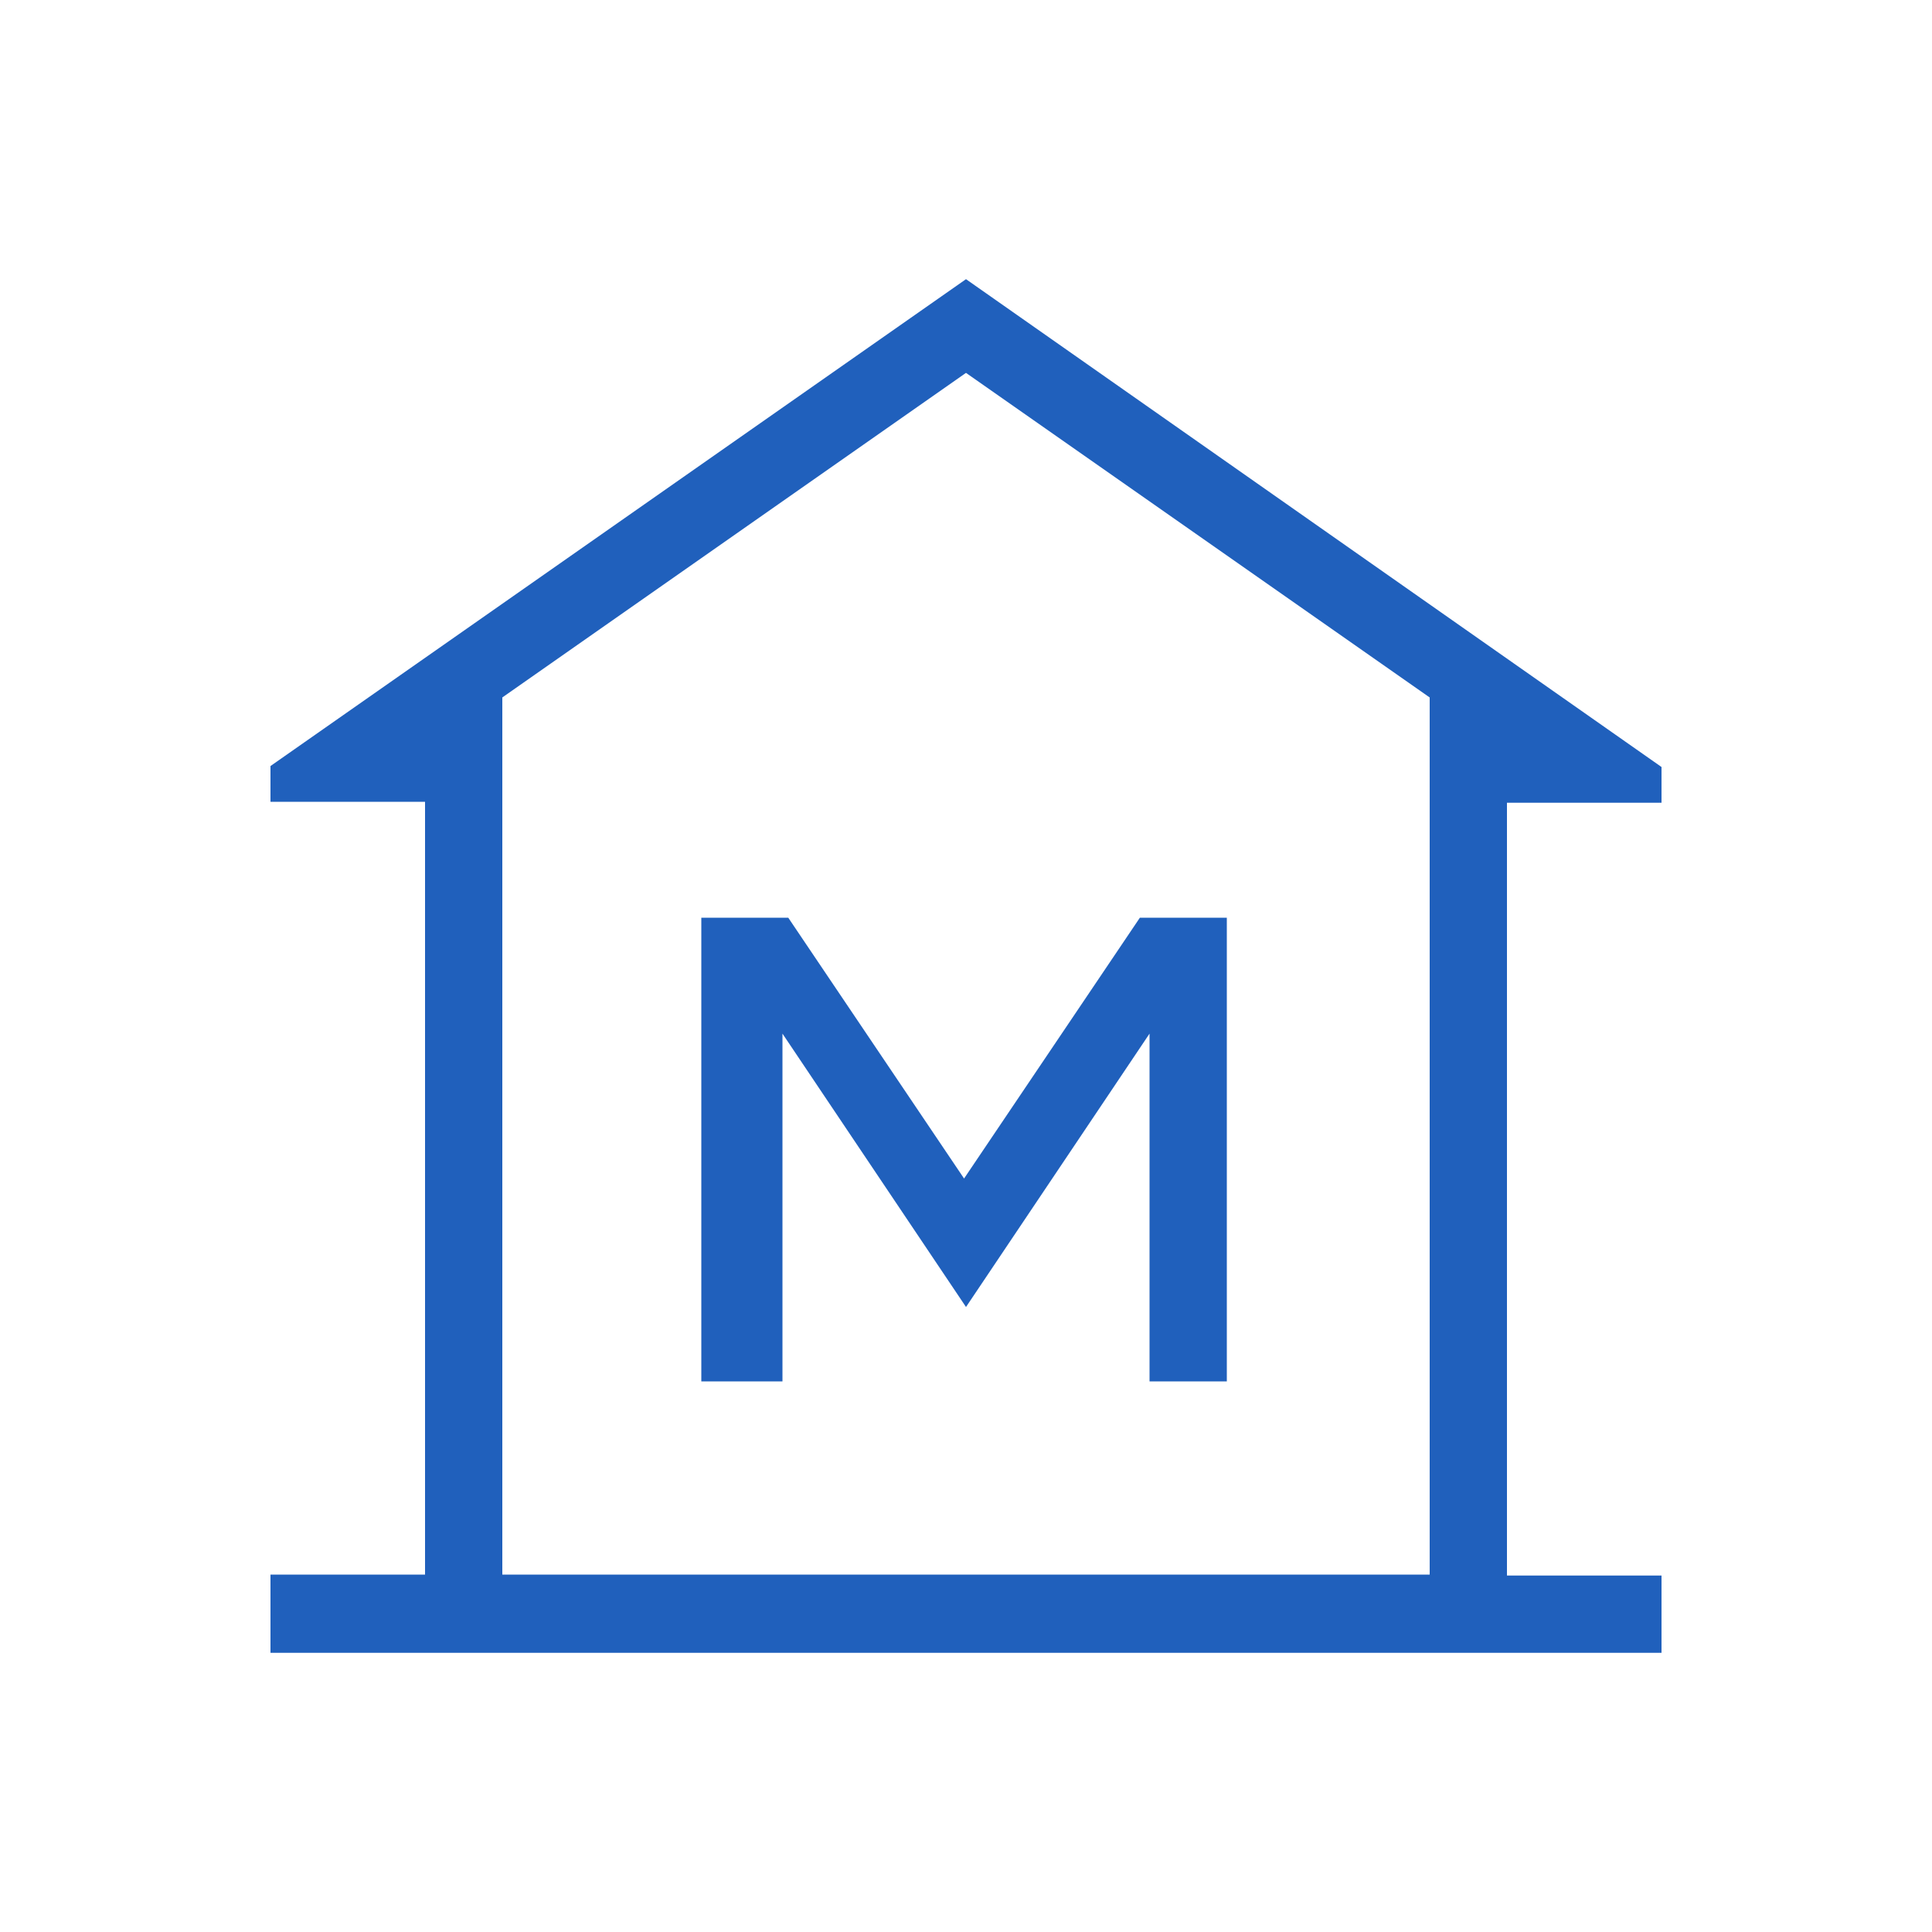
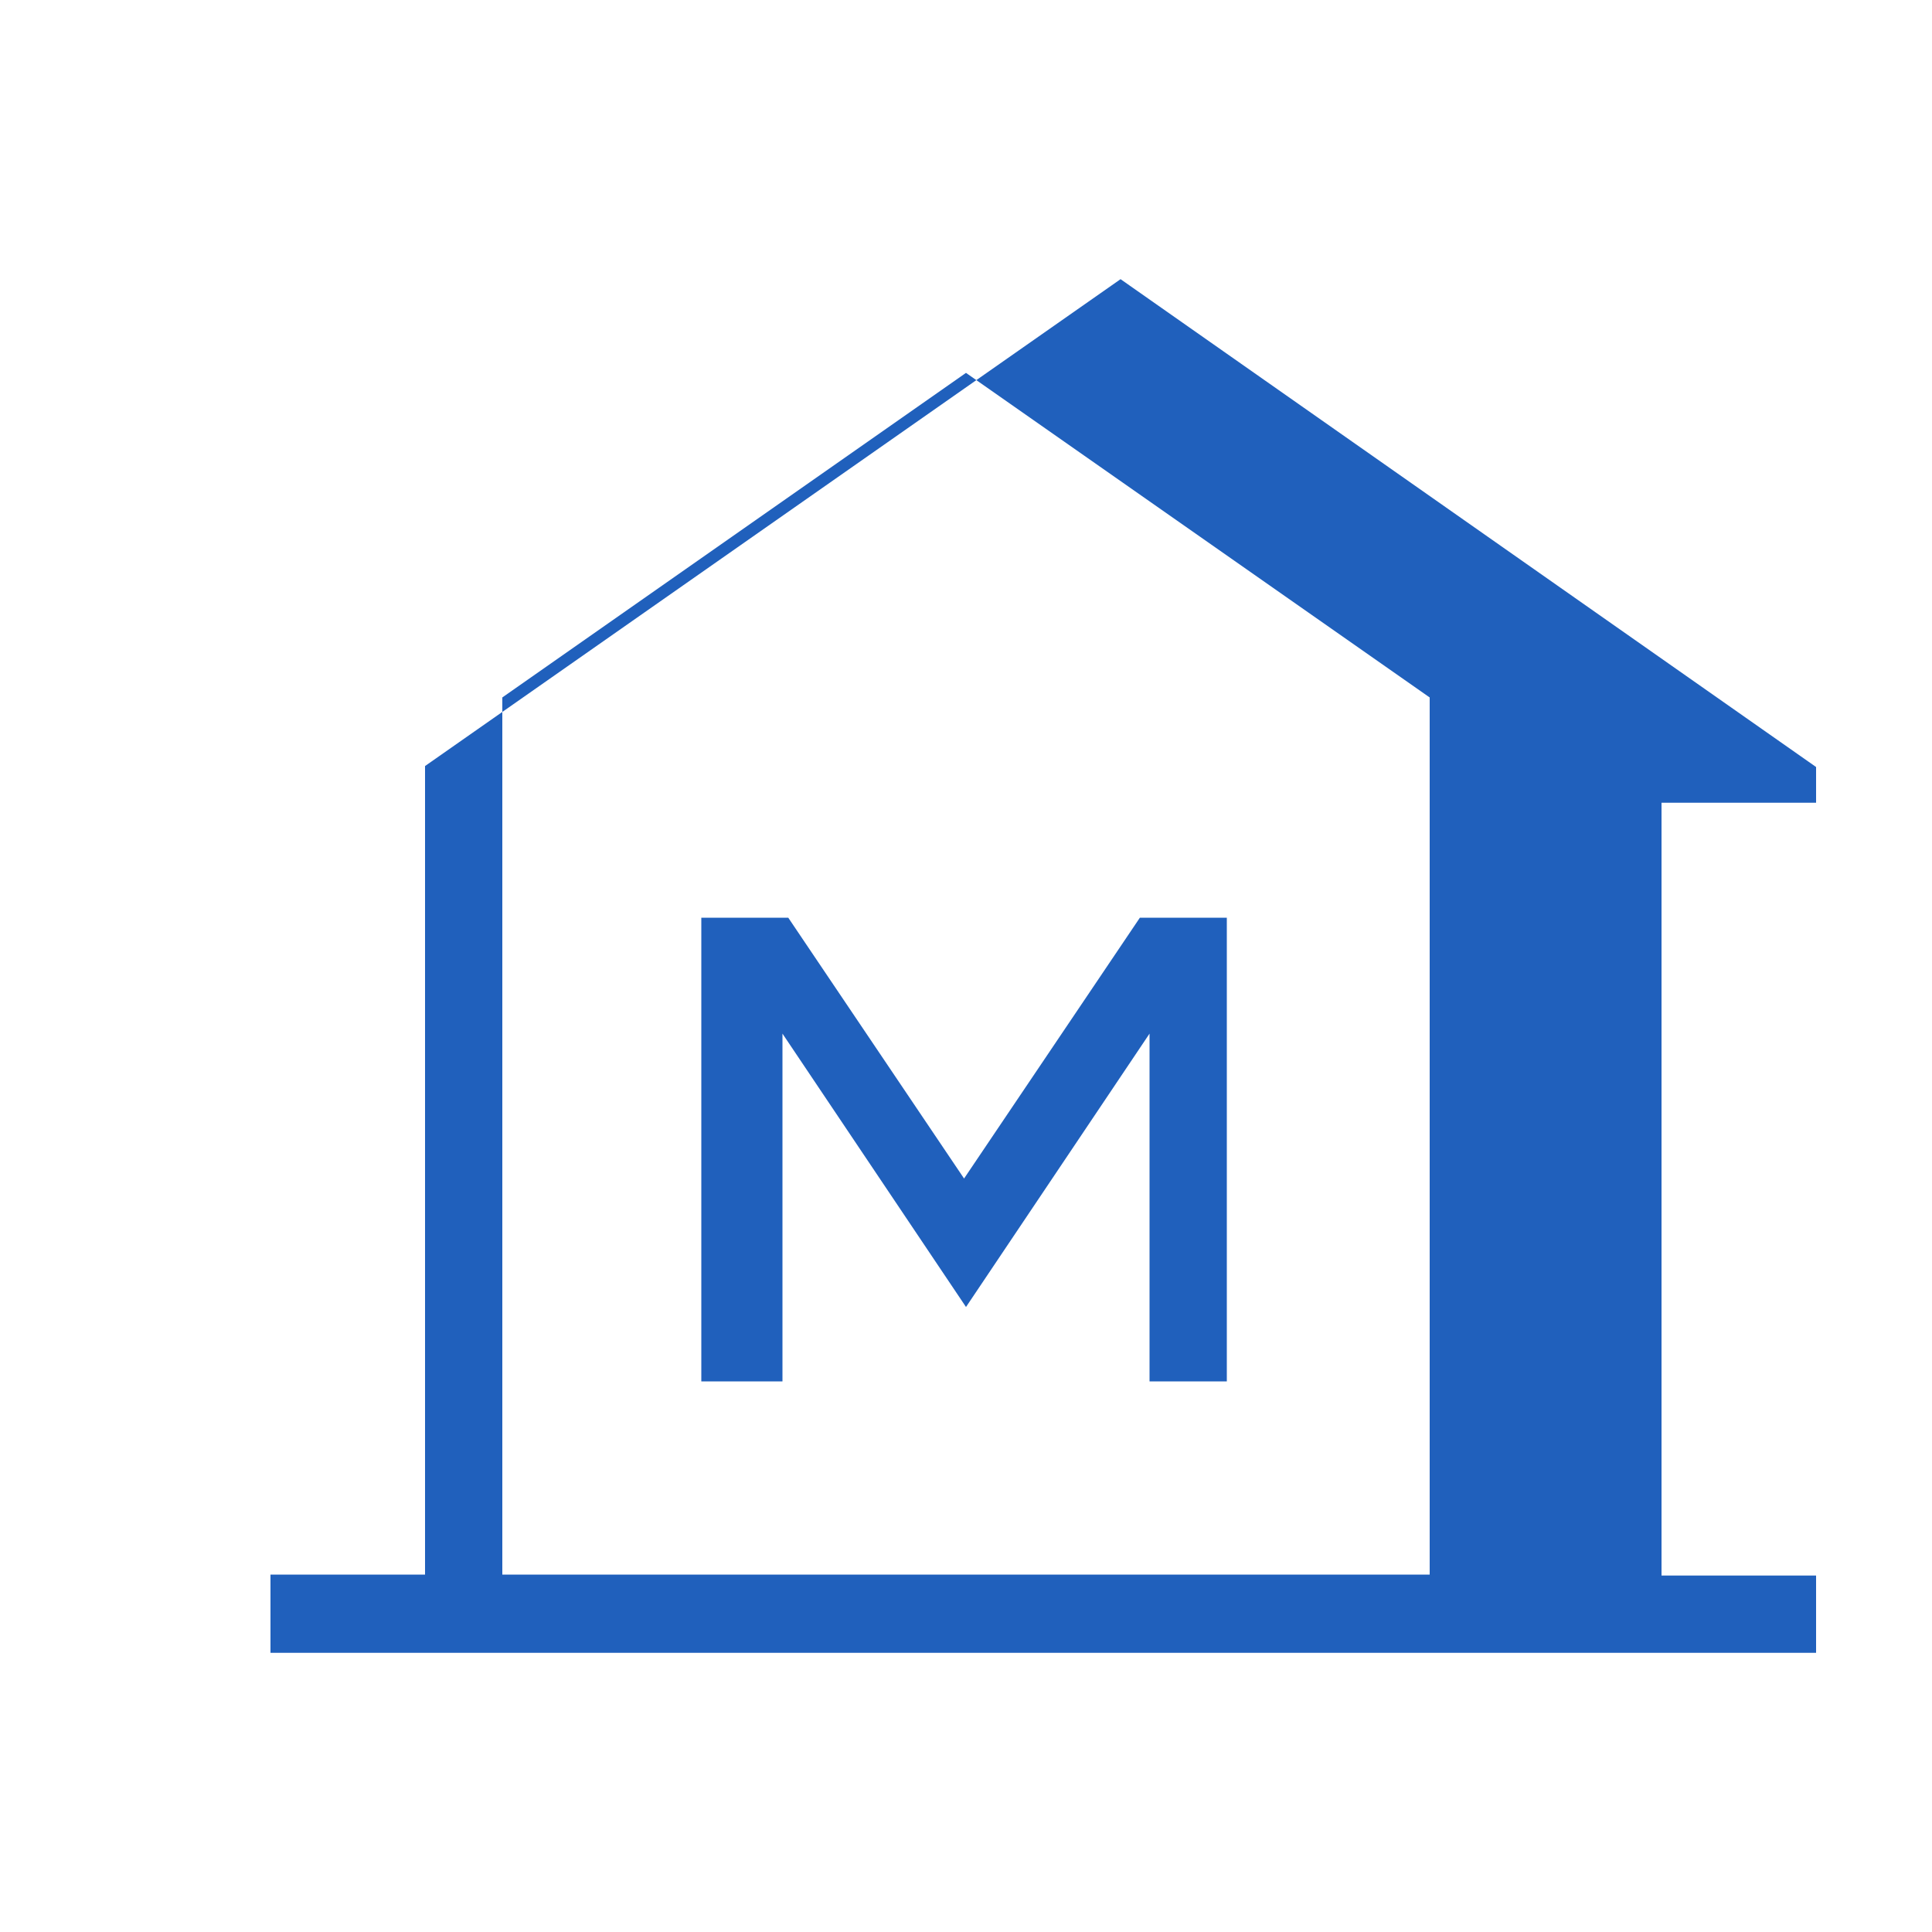
<svg xmlns="http://www.w3.org/2000/svg" viewBox="0 0 20 20">
  <defs>
    <style>
      .cls-1 {
        fill: #2060bc;
      }
    </style>
  </defs>
-   <path class="cls-1" d="M2.8,17.1v-.8h1.6v-8h-1.6v-.37l7.2-5.04,7.2,5.05v.37h-1.6v8h1.6v.8H2.8ZM5.2,16.3h9.6H5.2ZM7.3,14.3h.8v-3.6l1.9,2.83,1.9-2.83v3.6h.8v-4.8h-.9l-1.82,2.7-1.82-2.7h-.9v4.8h.02ZM14.8,16.3V7.22l-4.8-3.36-4.8,3.36v9.08s9.6,0,9.6,0Z" />
+   <path class="cls-1" d="M2.8,17.1v-.8h1.6v-8v-.37l7.2-5.04,7.2,5.05v.37h-1.6v8h1.6v.8H2.8ZM5.2,16.3h9.6H5.2ZM7.3,14.3h.8v-3.6l1.9,2.83,1.9-2.83v3.6h.8v-4.8h-.9l-1.82,2.7-1.82-2.7h-.9v4.8h.02ZM14.8,16.3V7.22l-4.8-3.36-4.8,3.36v9.08s9.6,0,9.6,0Z" />
</svg>